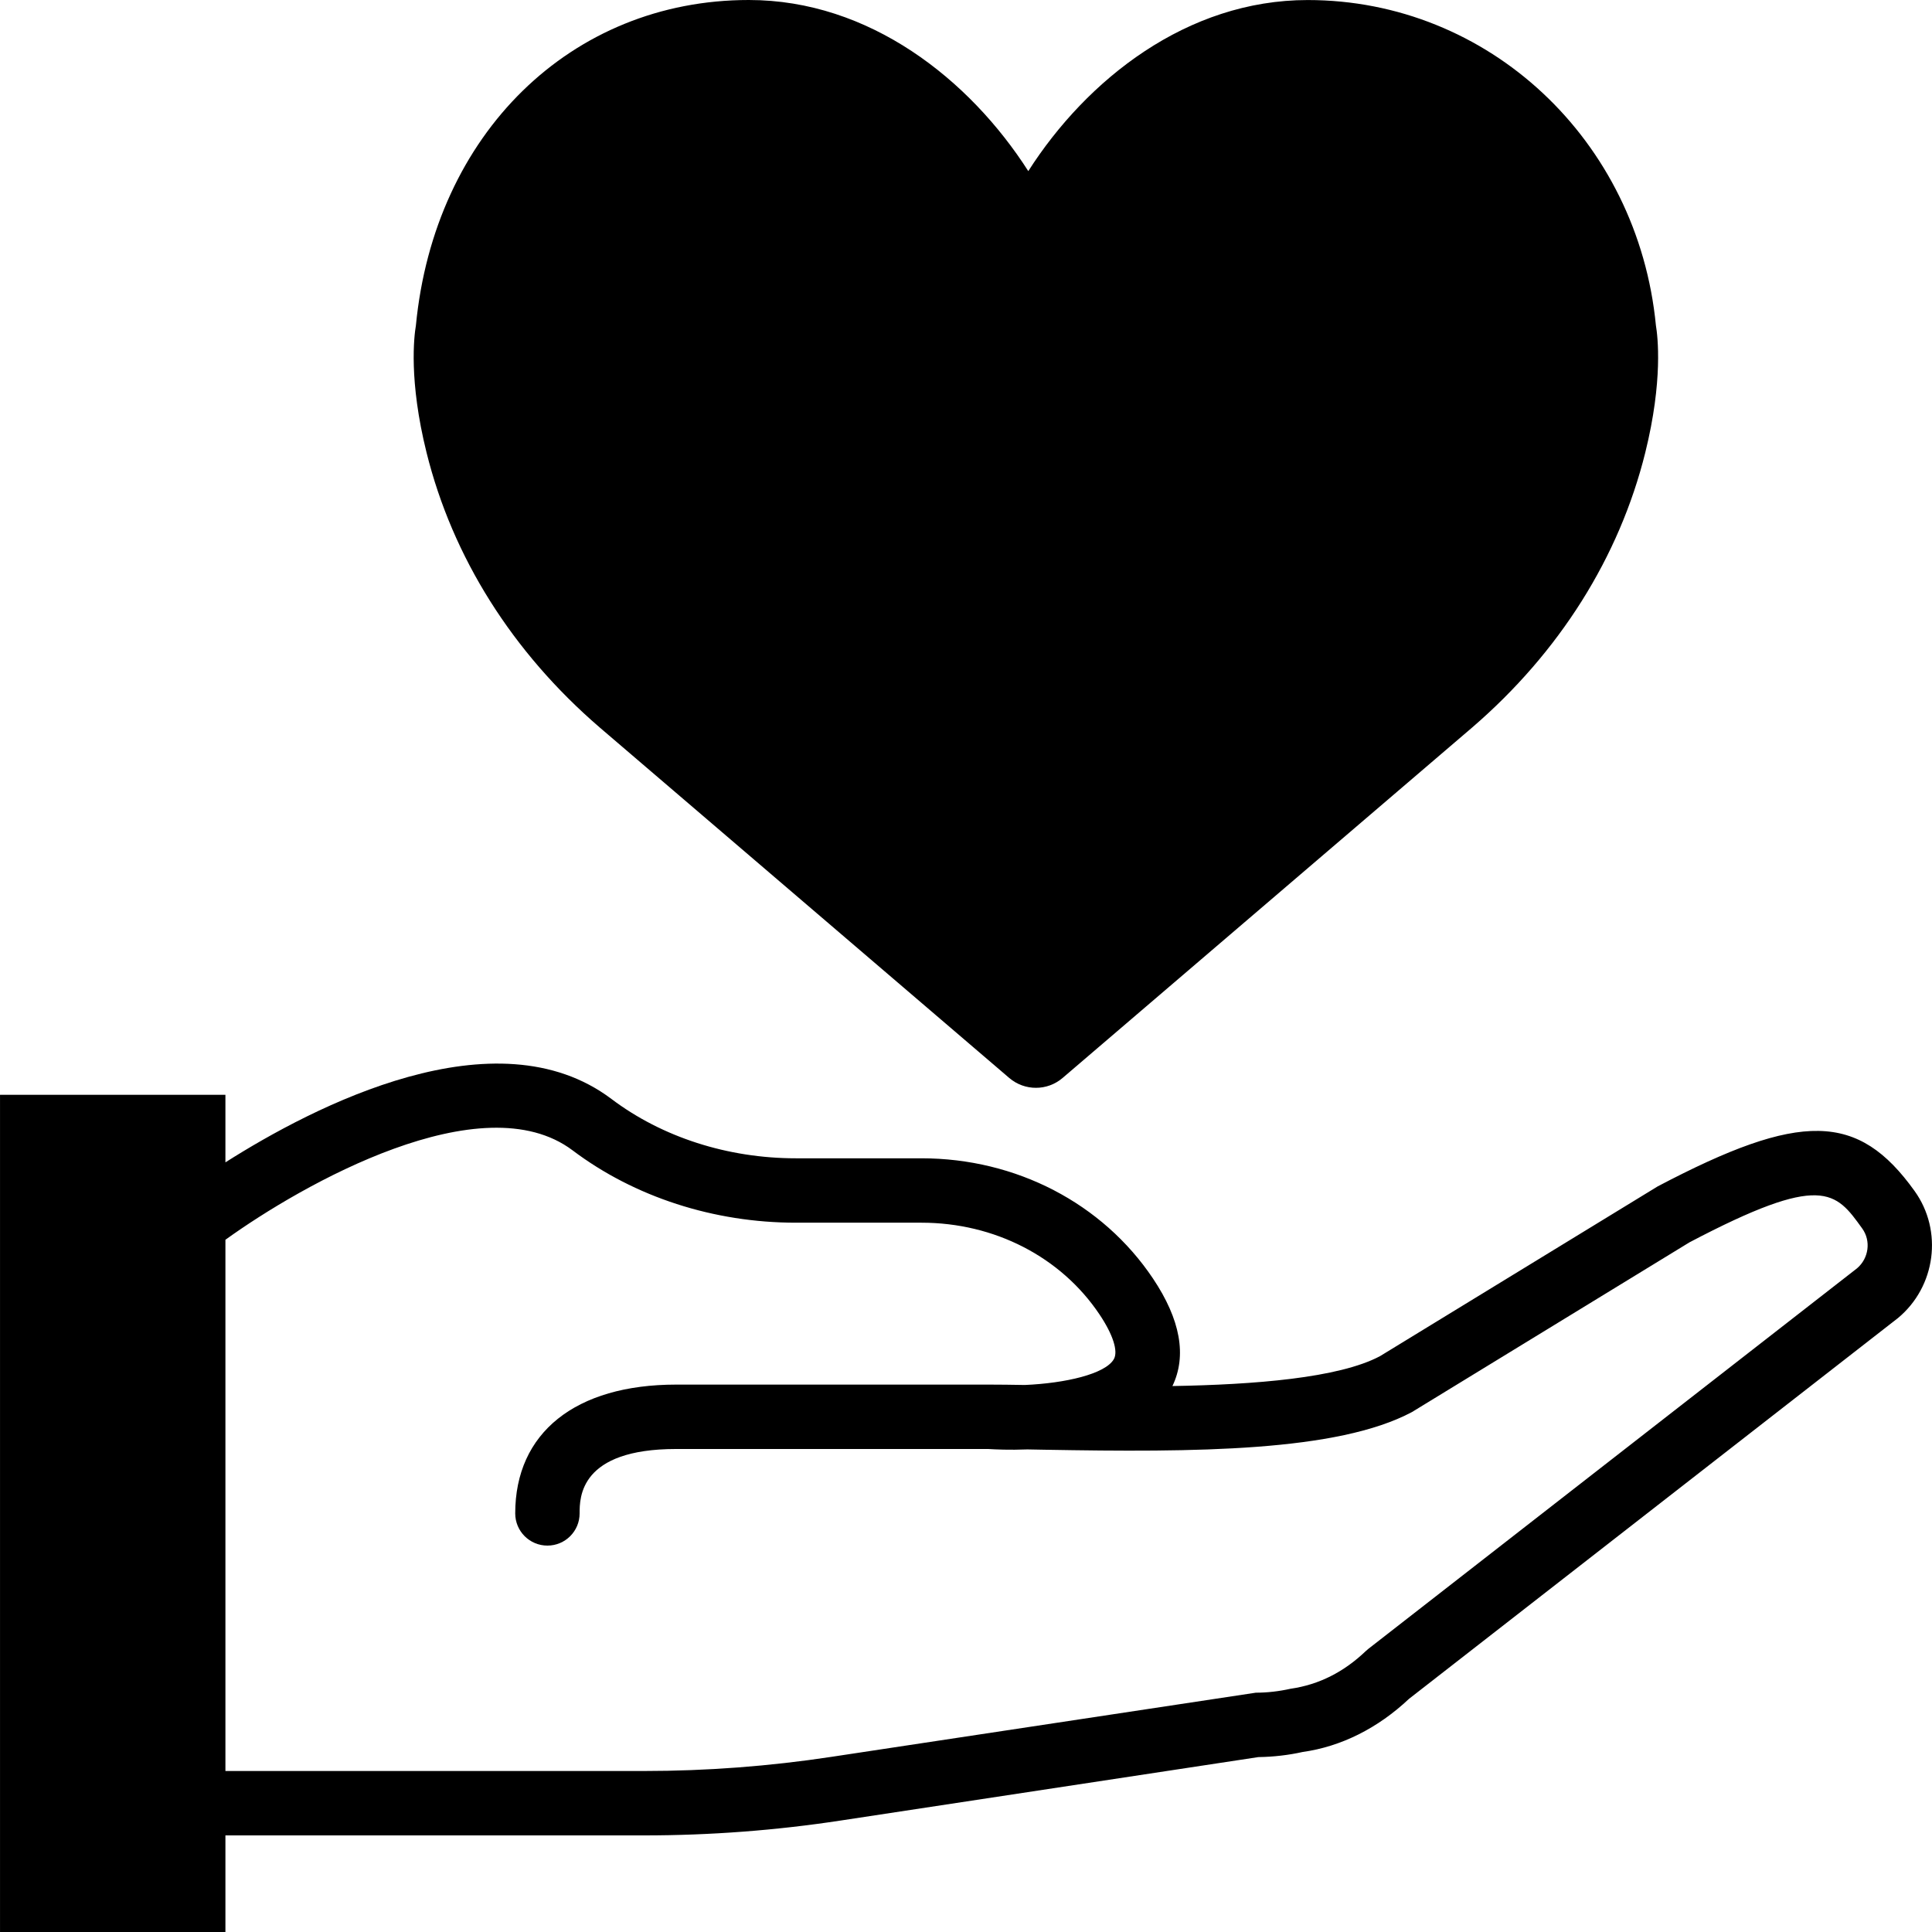
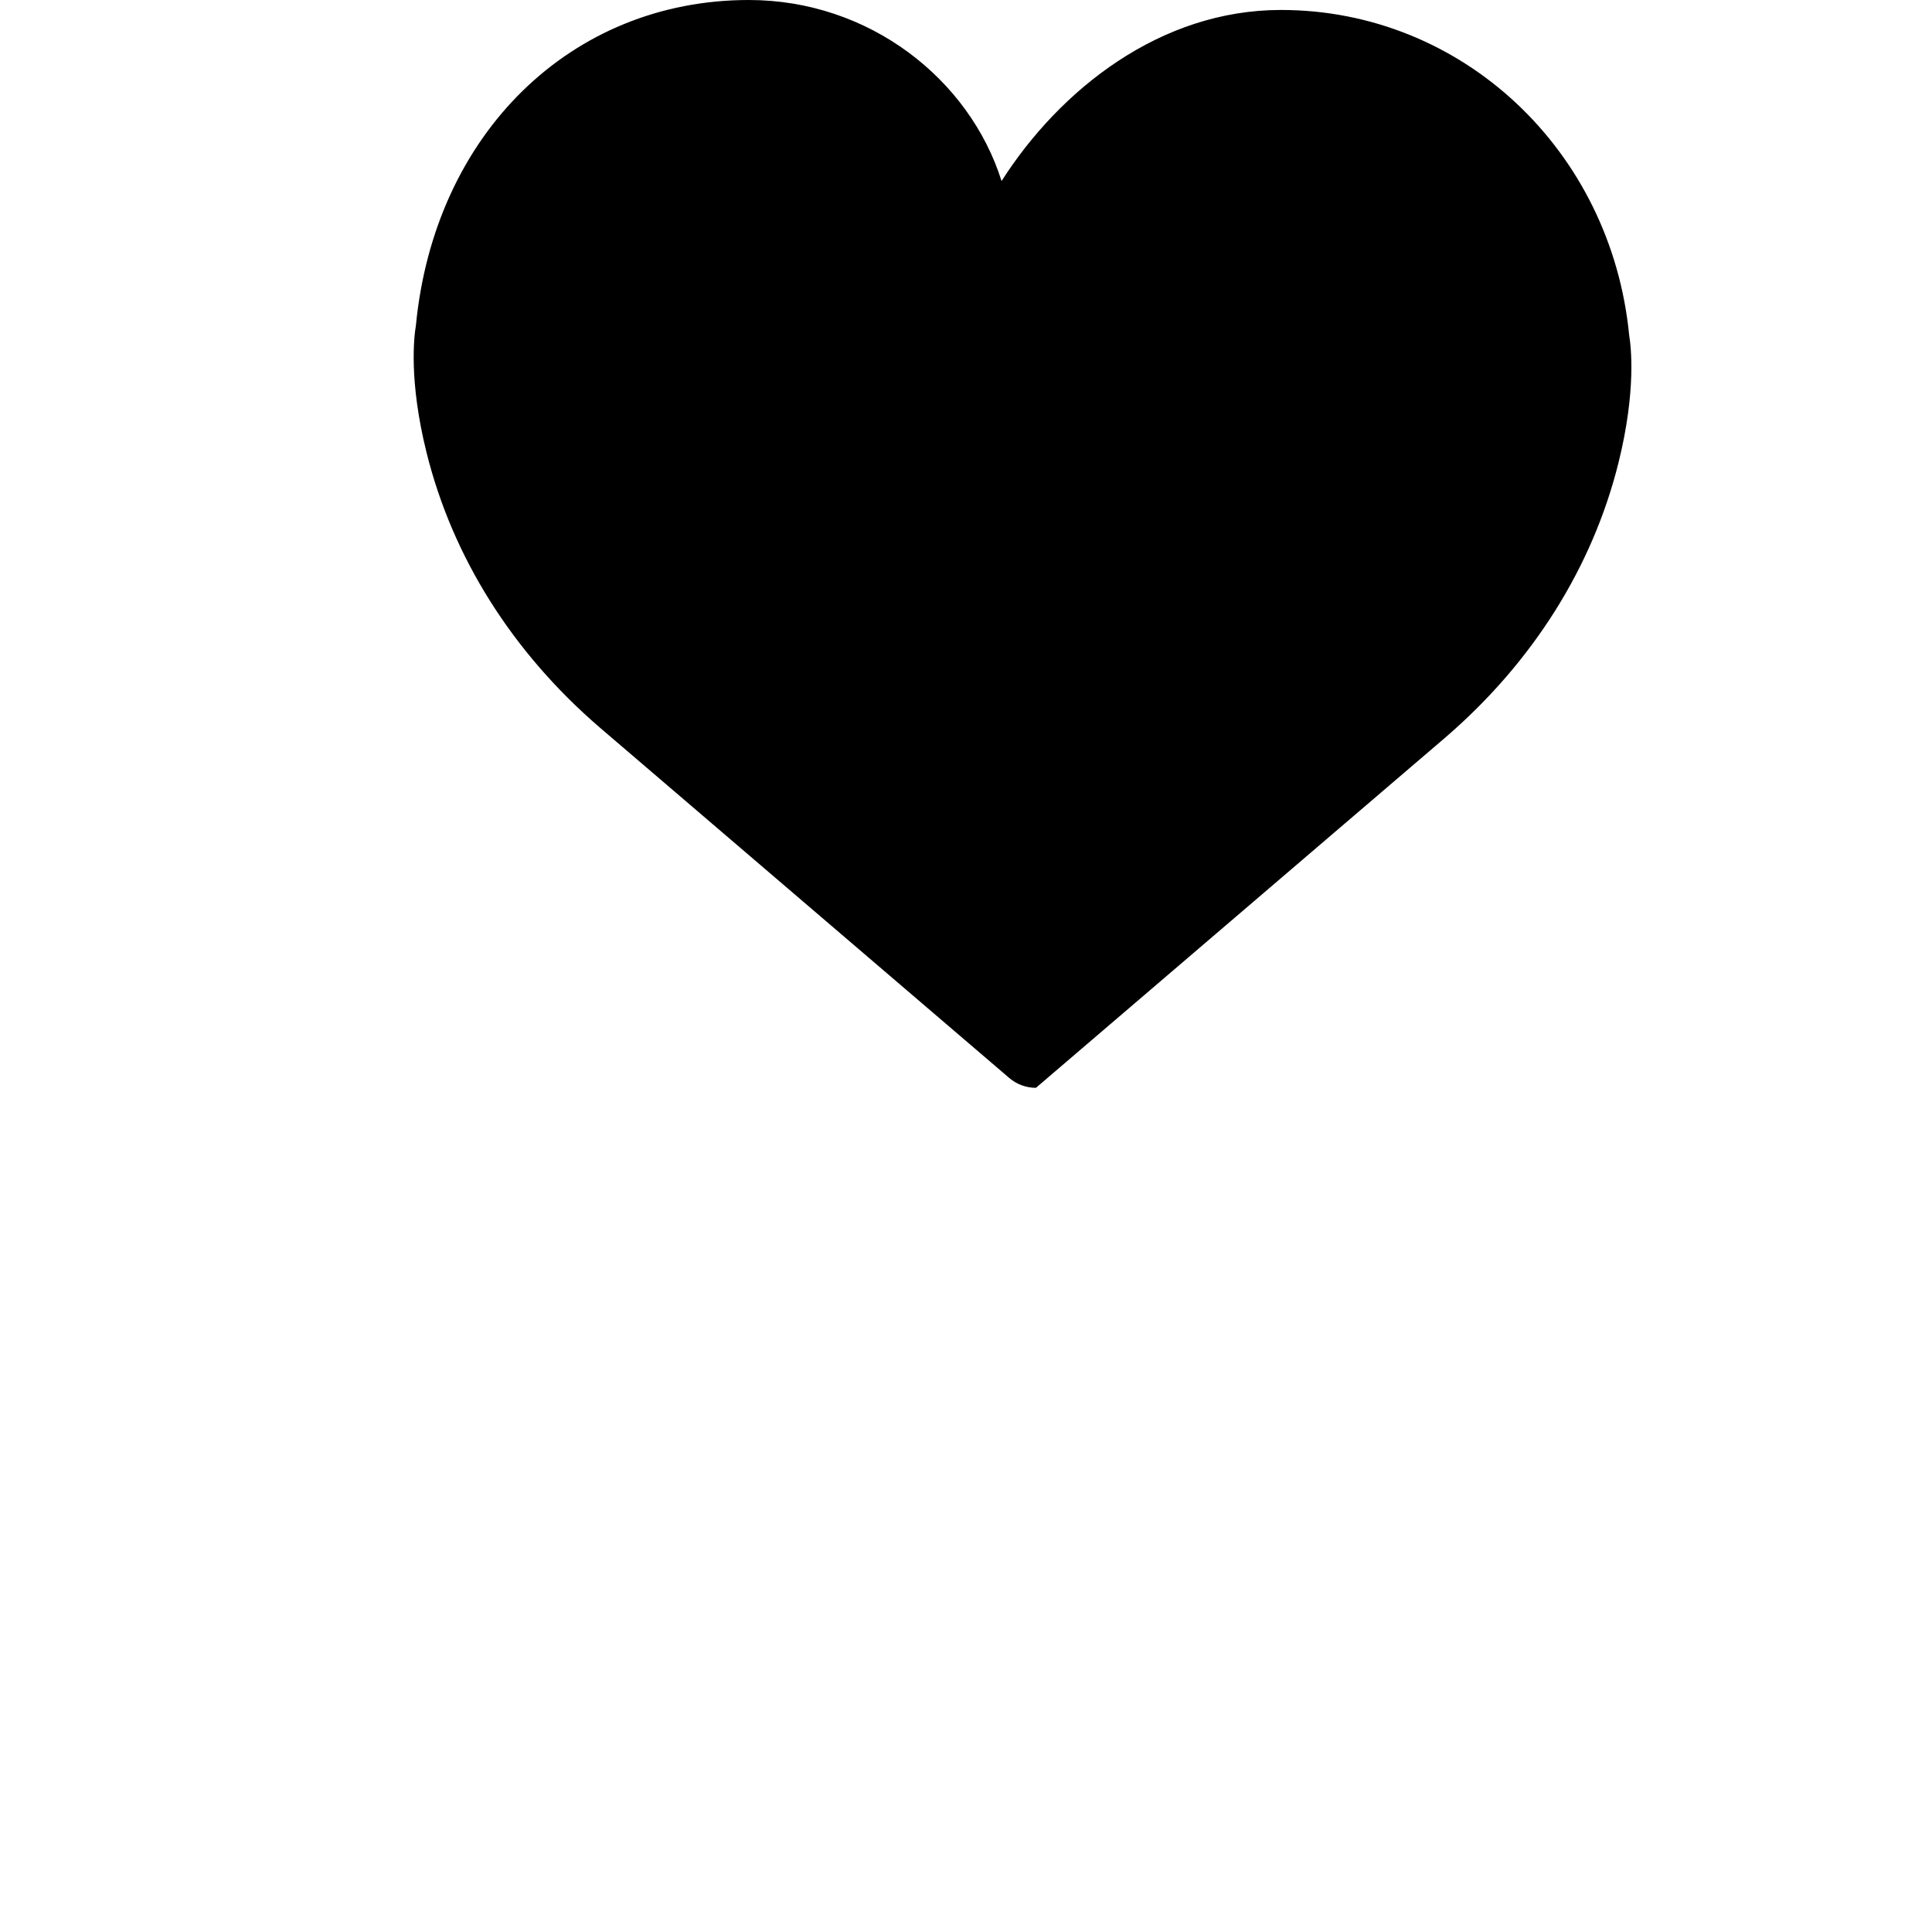
<svg xmlns="http://www.w3.org/2000/svg" fill="#000000" height="800px" width="800px" version="1.1" id="Layer_1" viewBox="0 0 511.998 511.998" xml:space="preserve">
  <g transform="translate(0 -1)">
    <g>
      <g>
-         <path d="M507.372,316.612c-14.95-20.847-30.123-21.171-68.079-1.203l-73.583,44.988c-10.914,5.803-33.297,7.544-55.006,7.919     c3.857-8.03,2.133-17.613-5.154-28.501c-13.372-19.951-36.301-31.855-61.338-31.855h-33.28c-18.074,0-35.439-5.581-48.896-15.727     c-30.635-23.066-78.788,1.869-102.298,16.802v-17.903H0.005v221.867h59.733v-25.6h110.933c17.442,0,35.004-1.323,52.19-3.951     l110.618-16.802c4.028-0.051,8.107-0.538,11.742-1.357c10.189-1.425,19.917-6.298,28.177-14.08l129.34-100.727l0.205-0.154     C513.012,341.982,514.958,327.168,507.372,316.612z M492.14,337.109l-129.562,100.89l-0.657,0.572     c-5.726,5.47-12.314,8.875-19.917,9.967c-3.106,0.691-6.195,1.041-9.199,1.041l-112.503,17.007     c-16.35,2.483-33.05,3.746-49.63,3.746H59.739V329.549c20.335-14.66,68.028-41.762,92.023-23.68     c16.393,12.348,37.41,19.157,59.17,19.157h33.28c19.336,0,36.958,9.08,47.155,24.294c3.592,5.35,5.009,9.796,3.806,11.878     c-2.278,3.942-12.843,6.366-23.569,6.835c-3.499-0.06-6.682-0.102-9.472-0.102h-82.927c-26.718,0-42.667,12.757-42.667,34.133     c0,4.719,3.814,8.533,8.533,8.533c4.719,0,8.533-3.814,8.533-8.533c0-4.224,0-17.067,25.6-17.067h82.654     c1.911,0.119,5.675,0.299,10.411,0.111c1.468,0.026,2.987,0.06,4.548,0.085c40.021,0.708,77.594,0.538,97.348-9.976     l73.549-44.979c35.174-18.492,38.716-13.525,45.79-3.678C495.869,329.839,495.254,334.455,492.14,337.109z" />
-         <path d="M158.915,193.777l108.544,92.894c2.048,1.749,4.565,2.611,7.074,2.611c2.517,0,5.035-0.87,7.083-2.628l108.553-92.885     c23.108-19.925,38.955-45.107,45.841-72.823c4.745-19.132,3.294-30.874,2.825-33.673c-4.77-49.203-44.373-86.263-92.288-86.263     c-31.974,0-58.505,21.026-74.044,45.338C256.946,22.035,230.424,1,198.441,1c-47.095,0-83.328,35.447-88.226,86.272     c-0.478,2.807-1.929,14.532,2.825,33.664C119.926,148.669,135.781,173.851,158.915,193.777z" />
+         <path d="M158.915,193.777l108.544,92.894c2.048,1.749,4.565,2.611,7.074,2.611l108.553-92.885     c23.108-19.925,38.955-45.107,45.841-72.823c4.745-19.132,3.294-30.874,2.825-33.673c-4.77-49.203-44.373-86.263-92.288-86.263     c-31.974,0-58.505,21.026-74.044,45.338C256.946,22.035,230.424,1,198.441,1c-47.095,0-83.328,35.447-88.226,86.272     c-0.478,2.807-1.929,14.532,2.825,33.664C119.926,148.669,135.781,173.851,158.915,193.777z" />
      </g>
    </g>
  </g>
</svg>